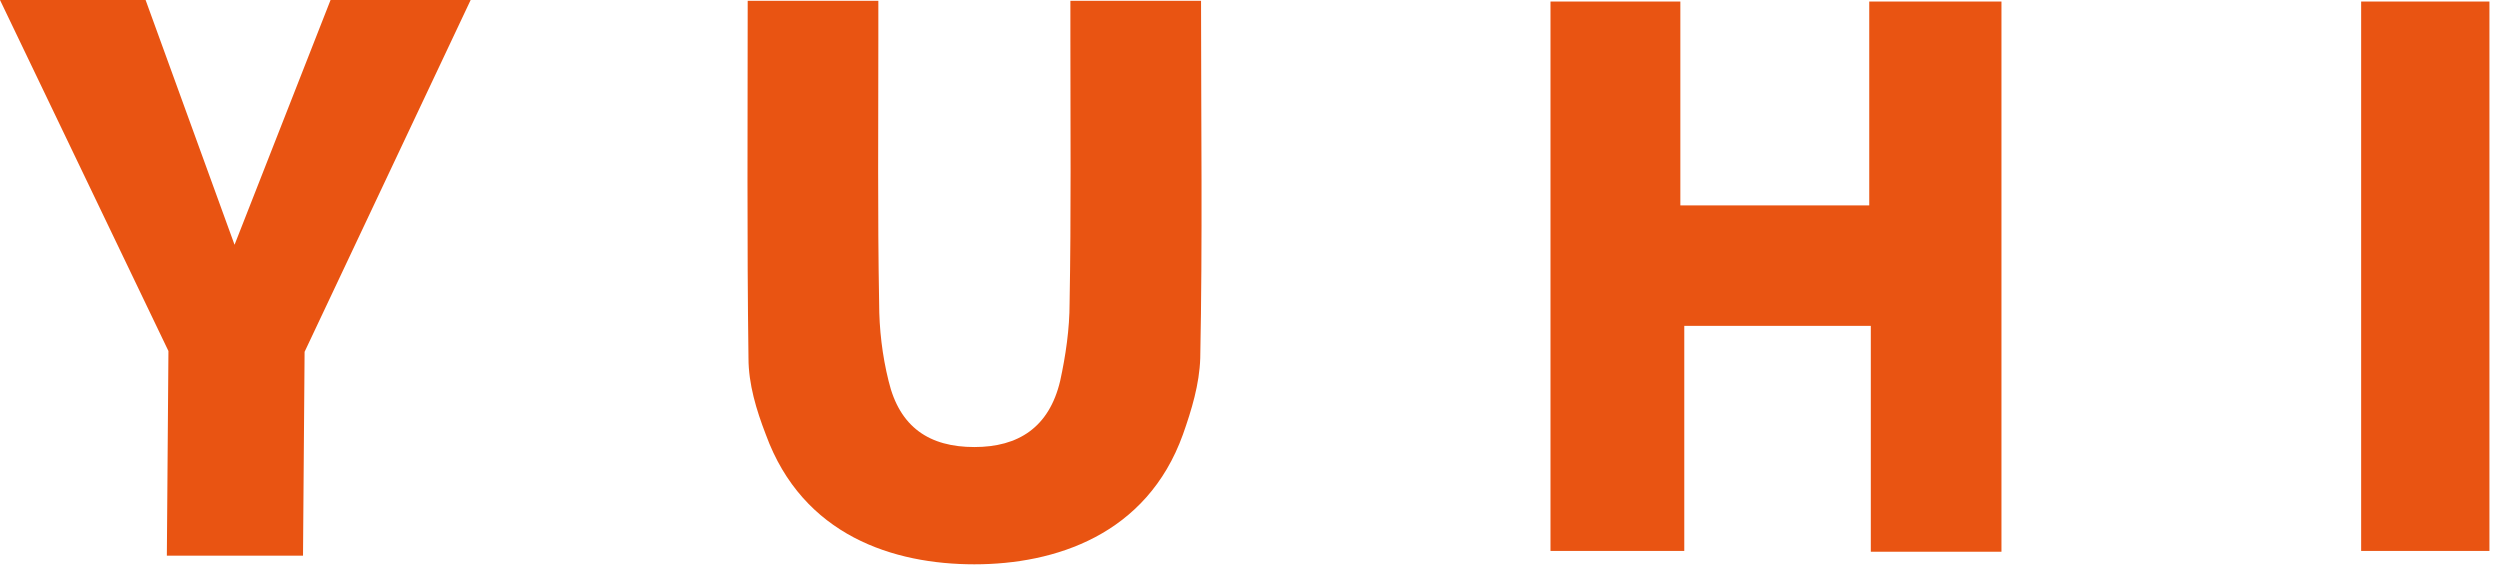
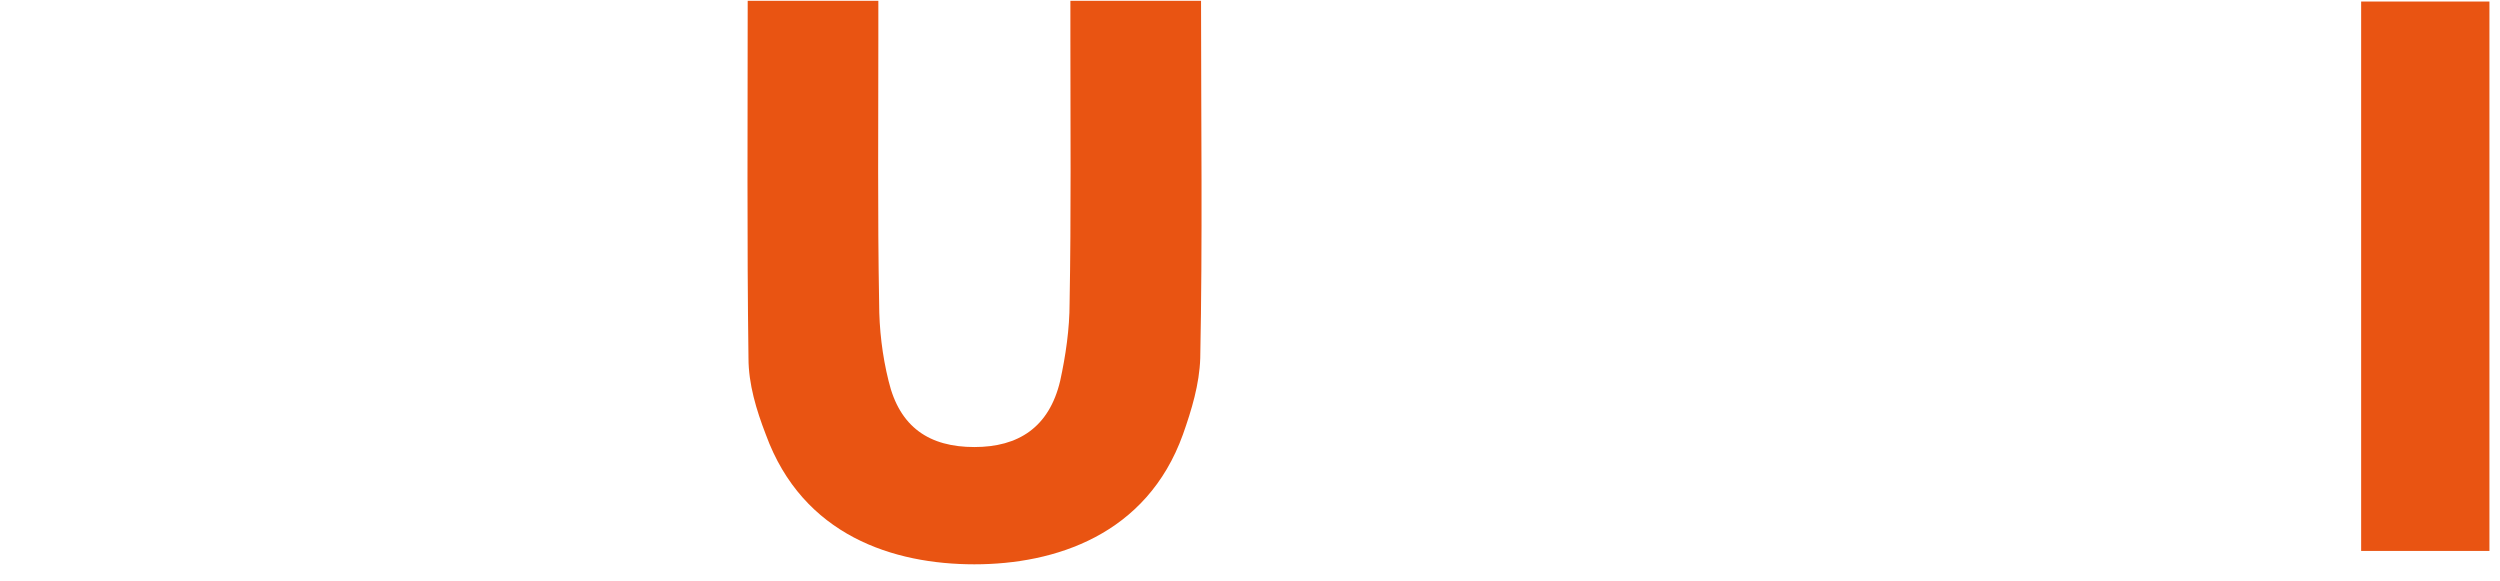
<svg xmlns="http://www.w3.org/2000/svg" width="142" height="33" viewBox="0 0 142 33" fill="none">
-   <path d="M0 0H8.27L13.322 13.903L18.776 0H26.733L17.301 19.983L17.211 31.561H9.477L9.567 19.938L0 0Z" fill="#E95412" />
-   <path d="M88.068 0.089C90.482 0.089 92.851 0.089 95.444 0.089C95.444 3.889 95.444 7.734 95.444 11.668C99.11 11.668 102.507 11.668 106.173 11.668C106.173 7.868 106.173 4.023 106.173 0.089C108.81 0.089 111.135 0.089 113.683 0.089C113.683 10.461 113.683 20.832 113.683 31.338C111.269 31.338 108.9 31.338 106.262 31.338C106.262 27.046 106.262 22.844 106.262 18.508C102.641 18.508 99.288 18.508 95.667 18.508C95.667 22.71 95.667 26.912 95.667 31.293C93.03 31.293 90.66 31.293 88.068 31.293C88.068 20.966 88.068 10.595 88.068 0.089Z" fill="#E95412" />
  <path d="M134.113 0.089C136.572 0.089 138.897 0.089 141.4 0.089C141.4 10.461 141.4 20.788 141.4 31.293C139.075 31.293 136.661 31.293 134.113 31.293C134.113 20.966 134.113 10.595 134.113 0.089Z" fill="#E95412" />
  <path d="M68.219 0.045C65.76 0.045 63.435 0.045 60.798 0.045C60.798 0.805 60.798 1.52 60.798 2.235C60.798 7.242 60.843 12.204 60.753 17.211C60.753 18.686 60.53 20.206 60.217 21.637C59.591 24.274 57.847 25.392 55.344 25.392C52.796 25.392 51.097 24.274 50.471 21.637C50.114 20.206 49.935 18.686 49.935 17.211C49.845 12.204 49.89 7.197 49.89 2.235C49.89 1.52 49.89 0.805 49.89 0.045C47.252 0.045 44.928 0.045 42.469 0.045C42.469 6.974 42.424 13.635 42.514 20.34C42.514 21.816 42.961 23.291 43.497 24.677C45.598 30.444 50.784 32.053 55.344 32.053C59.904 32.053 65.134 30.399 67.191 24.677C67.682 23.291 68.129 21.816 68.174 20.34C68.308 13.635 68.219 6.929 68.219 0.045Z" fill="#E95412" />
</svg>